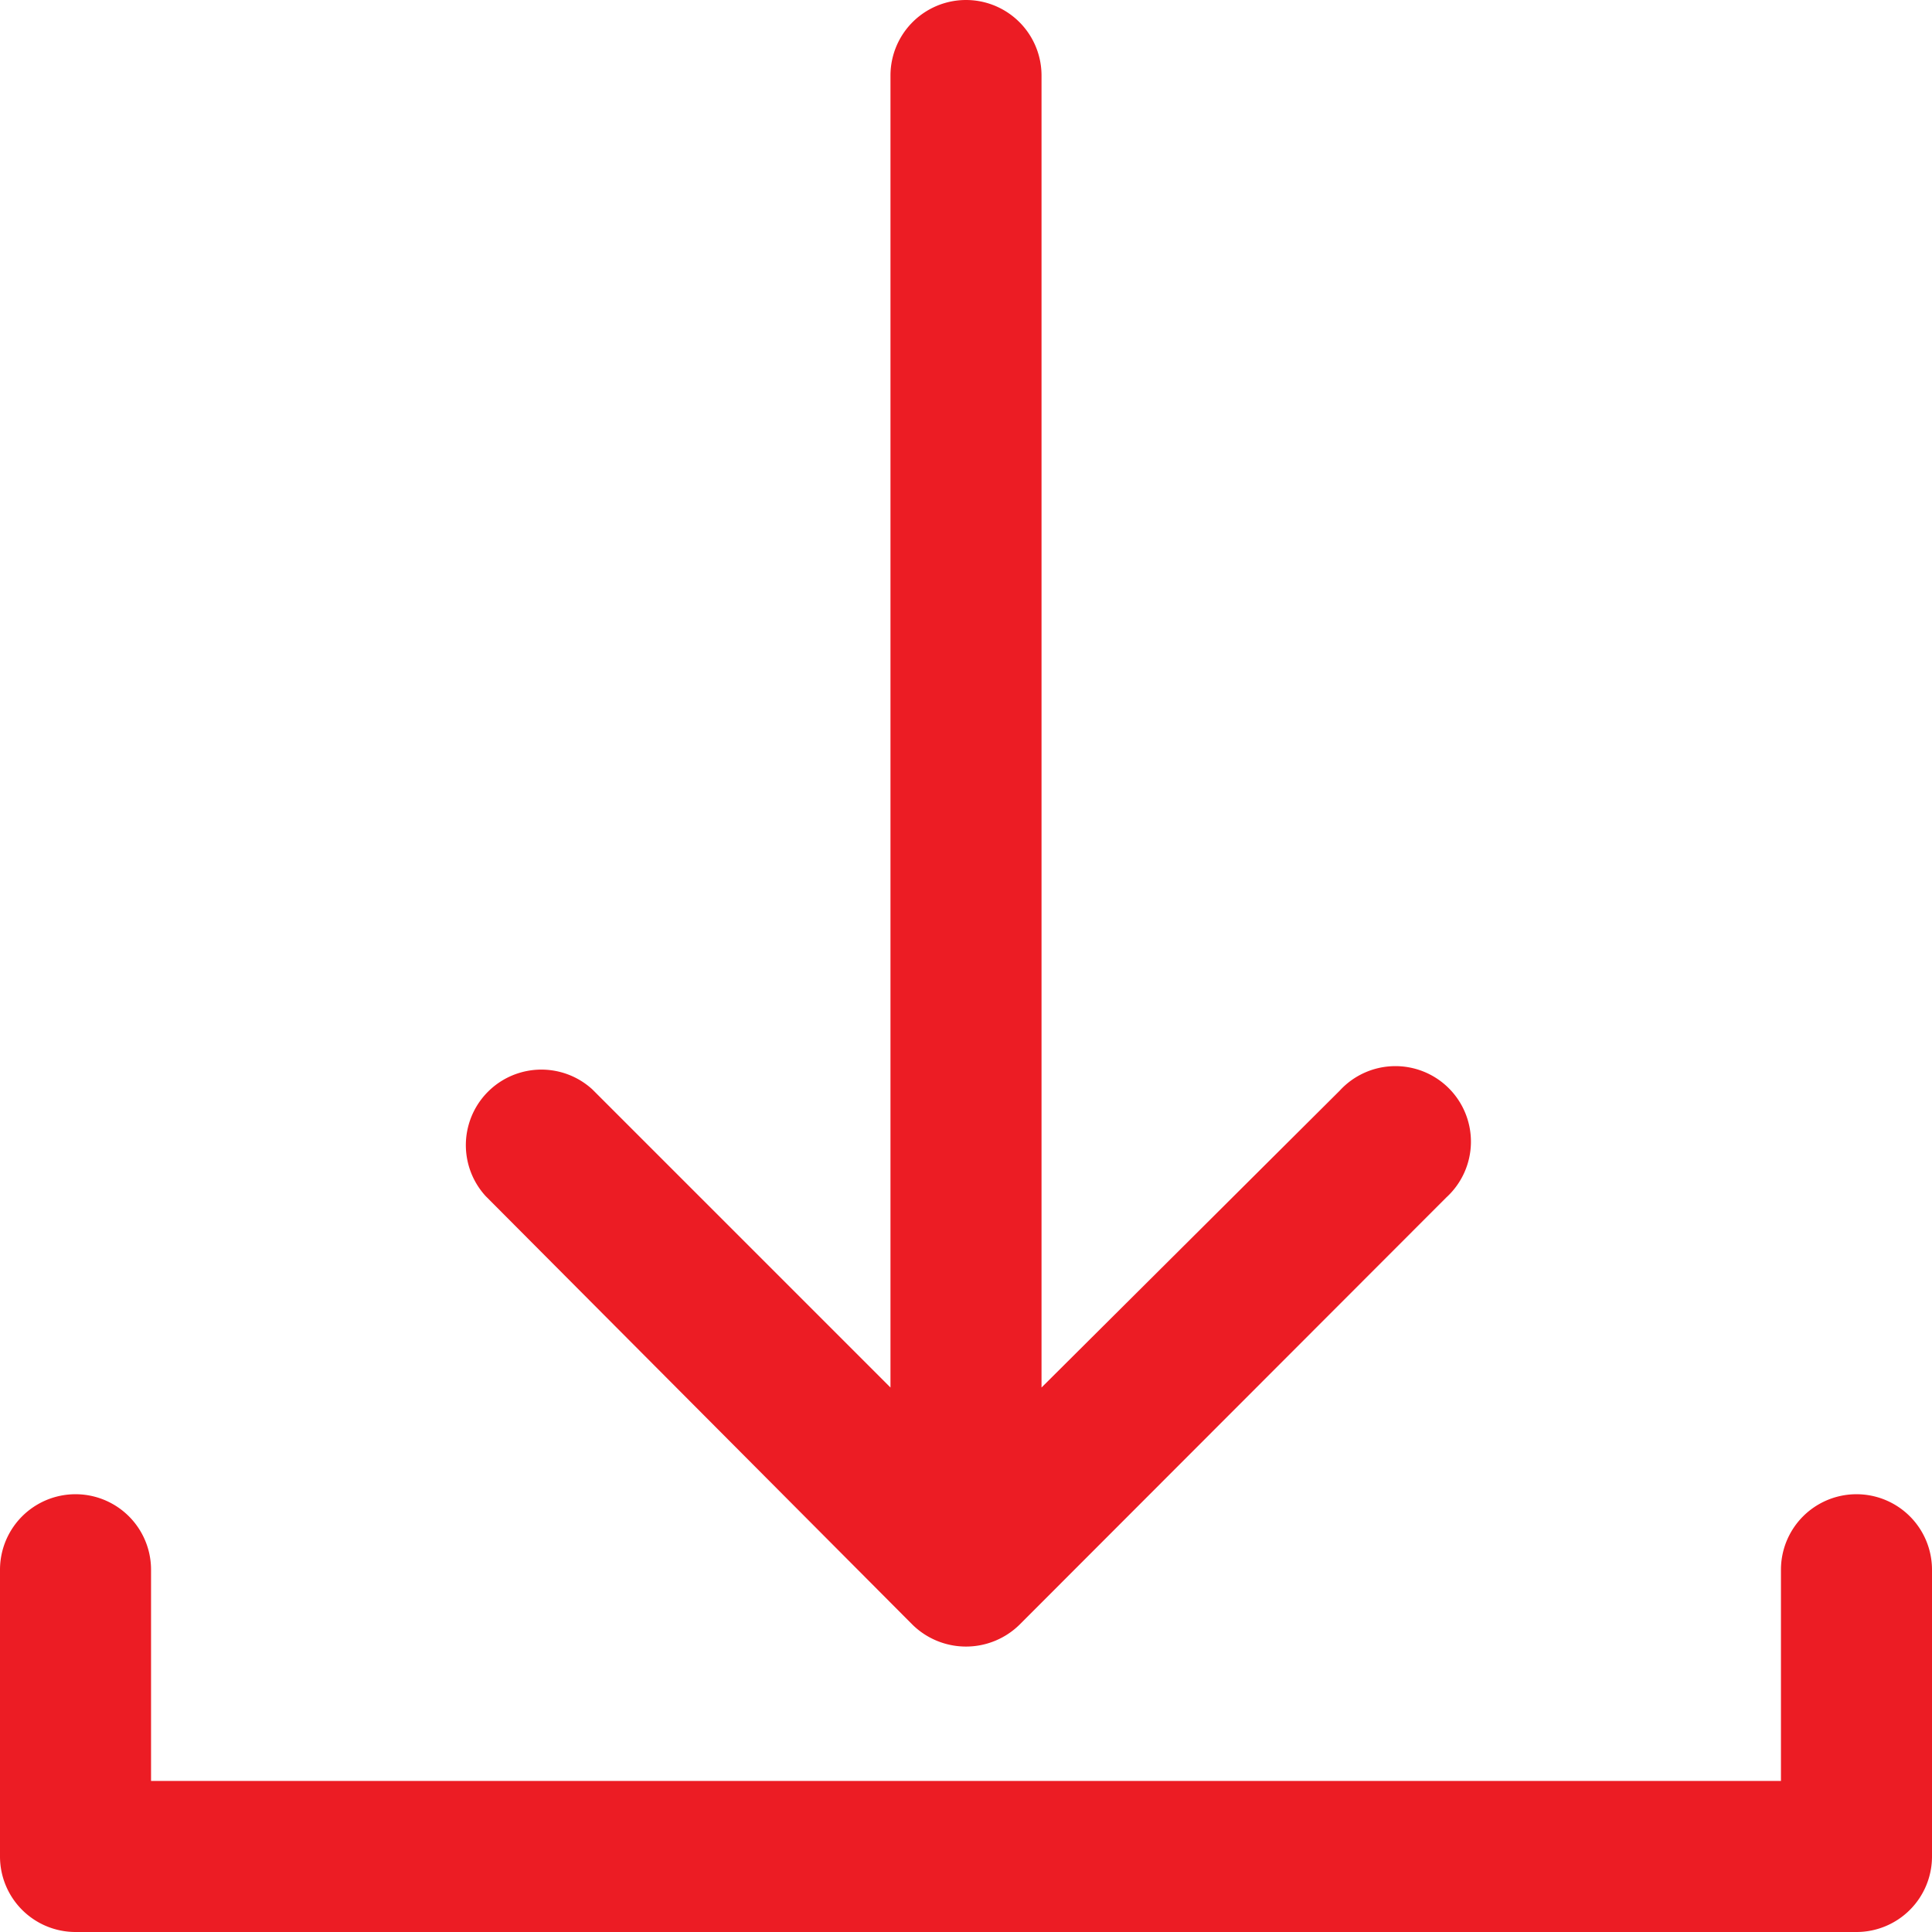
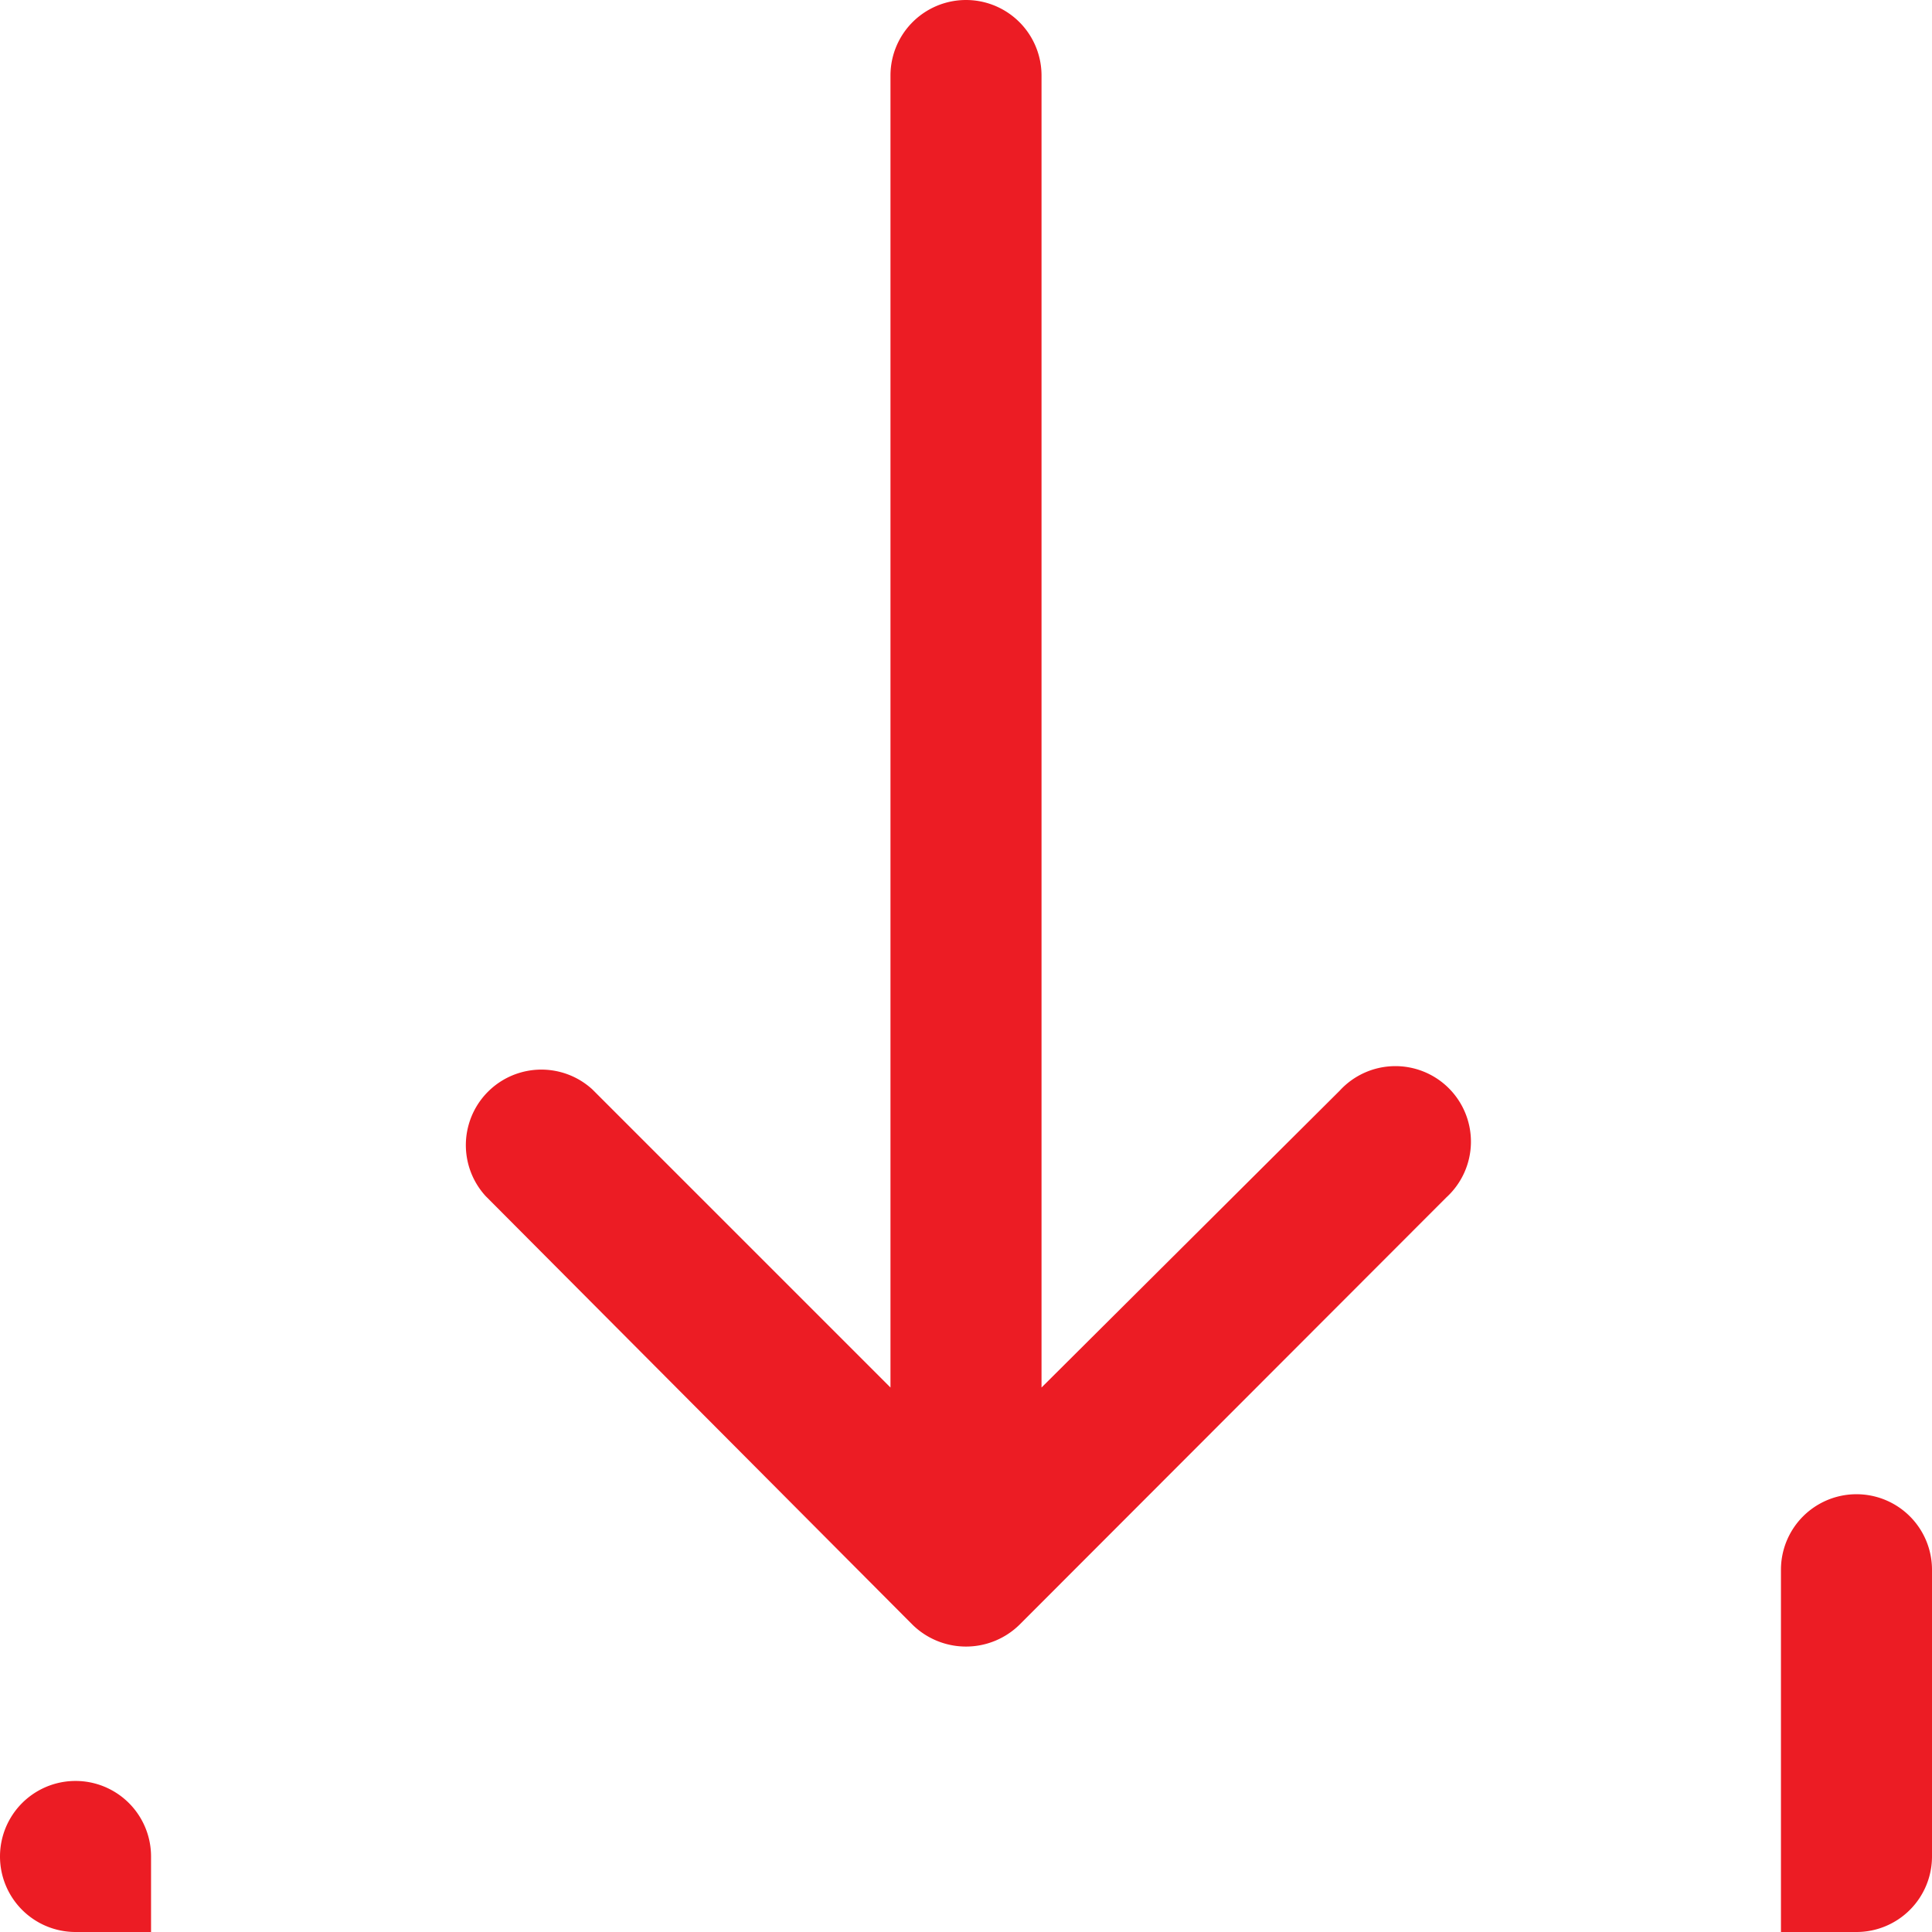
<svg xmlns="http://www.w3.org/2000/svg" viewBox="0 0 44 44">
  <defs>
    <style>.cls-1{fill:#ec1c24;}</style>
  </defs>
  <title>icone-download-catalogosAtivo 1</title>
  <g id="Camada_2" data-name="Camada 2">
    <g id="Camada_1-2" data-name="Camada 1">
-       <path class="cls-1" d="M44,35.75v6.53A1.72,1.72,0,0,1,42.28,44H1.72A1.72,1.72,0,0,1,0,42.28V35.75a1.72,1.72,0,0,1,3.44,0v4.81H40.56V35.75a1.72,1.72,0,0,1,3.44,0ZM20.78,37a1.74,1.74,0,0,0,2.44,0l9.72-9.73a1.72,1.72,0,1,0-2.43-2.43L23.72,31.6V1.72a1.72,1.72,0,1,0-3.44,0V31.6l-6.79-6.79a1.72,1.72,0,0,0-2.43,2.43Z" />
+       <path class="cls-1" d="M44,35.75v6.53A1.72,1.72,0,0,1,42.28,44H1.72A1.72,1.72,0,0,1,0,42.28a1.72,1.72,0,0,1,3.44,0v4.81H40.56V35.75a1.72,1.72,0,0,1,3.44,0ZM20.78,37a1.74,1.74,0,0,0,2.44,0l9.72-9.73a1.72,1.72,0,1,0-2.43-2.43L23.72,31.6V1.72a1.72,1.72,0,1,0-3.44,0V31.6l-6.79-6.79a1.72,1.72,0,0,0-2.43,2.43Z" />
    </g>
  </g>
</svg>